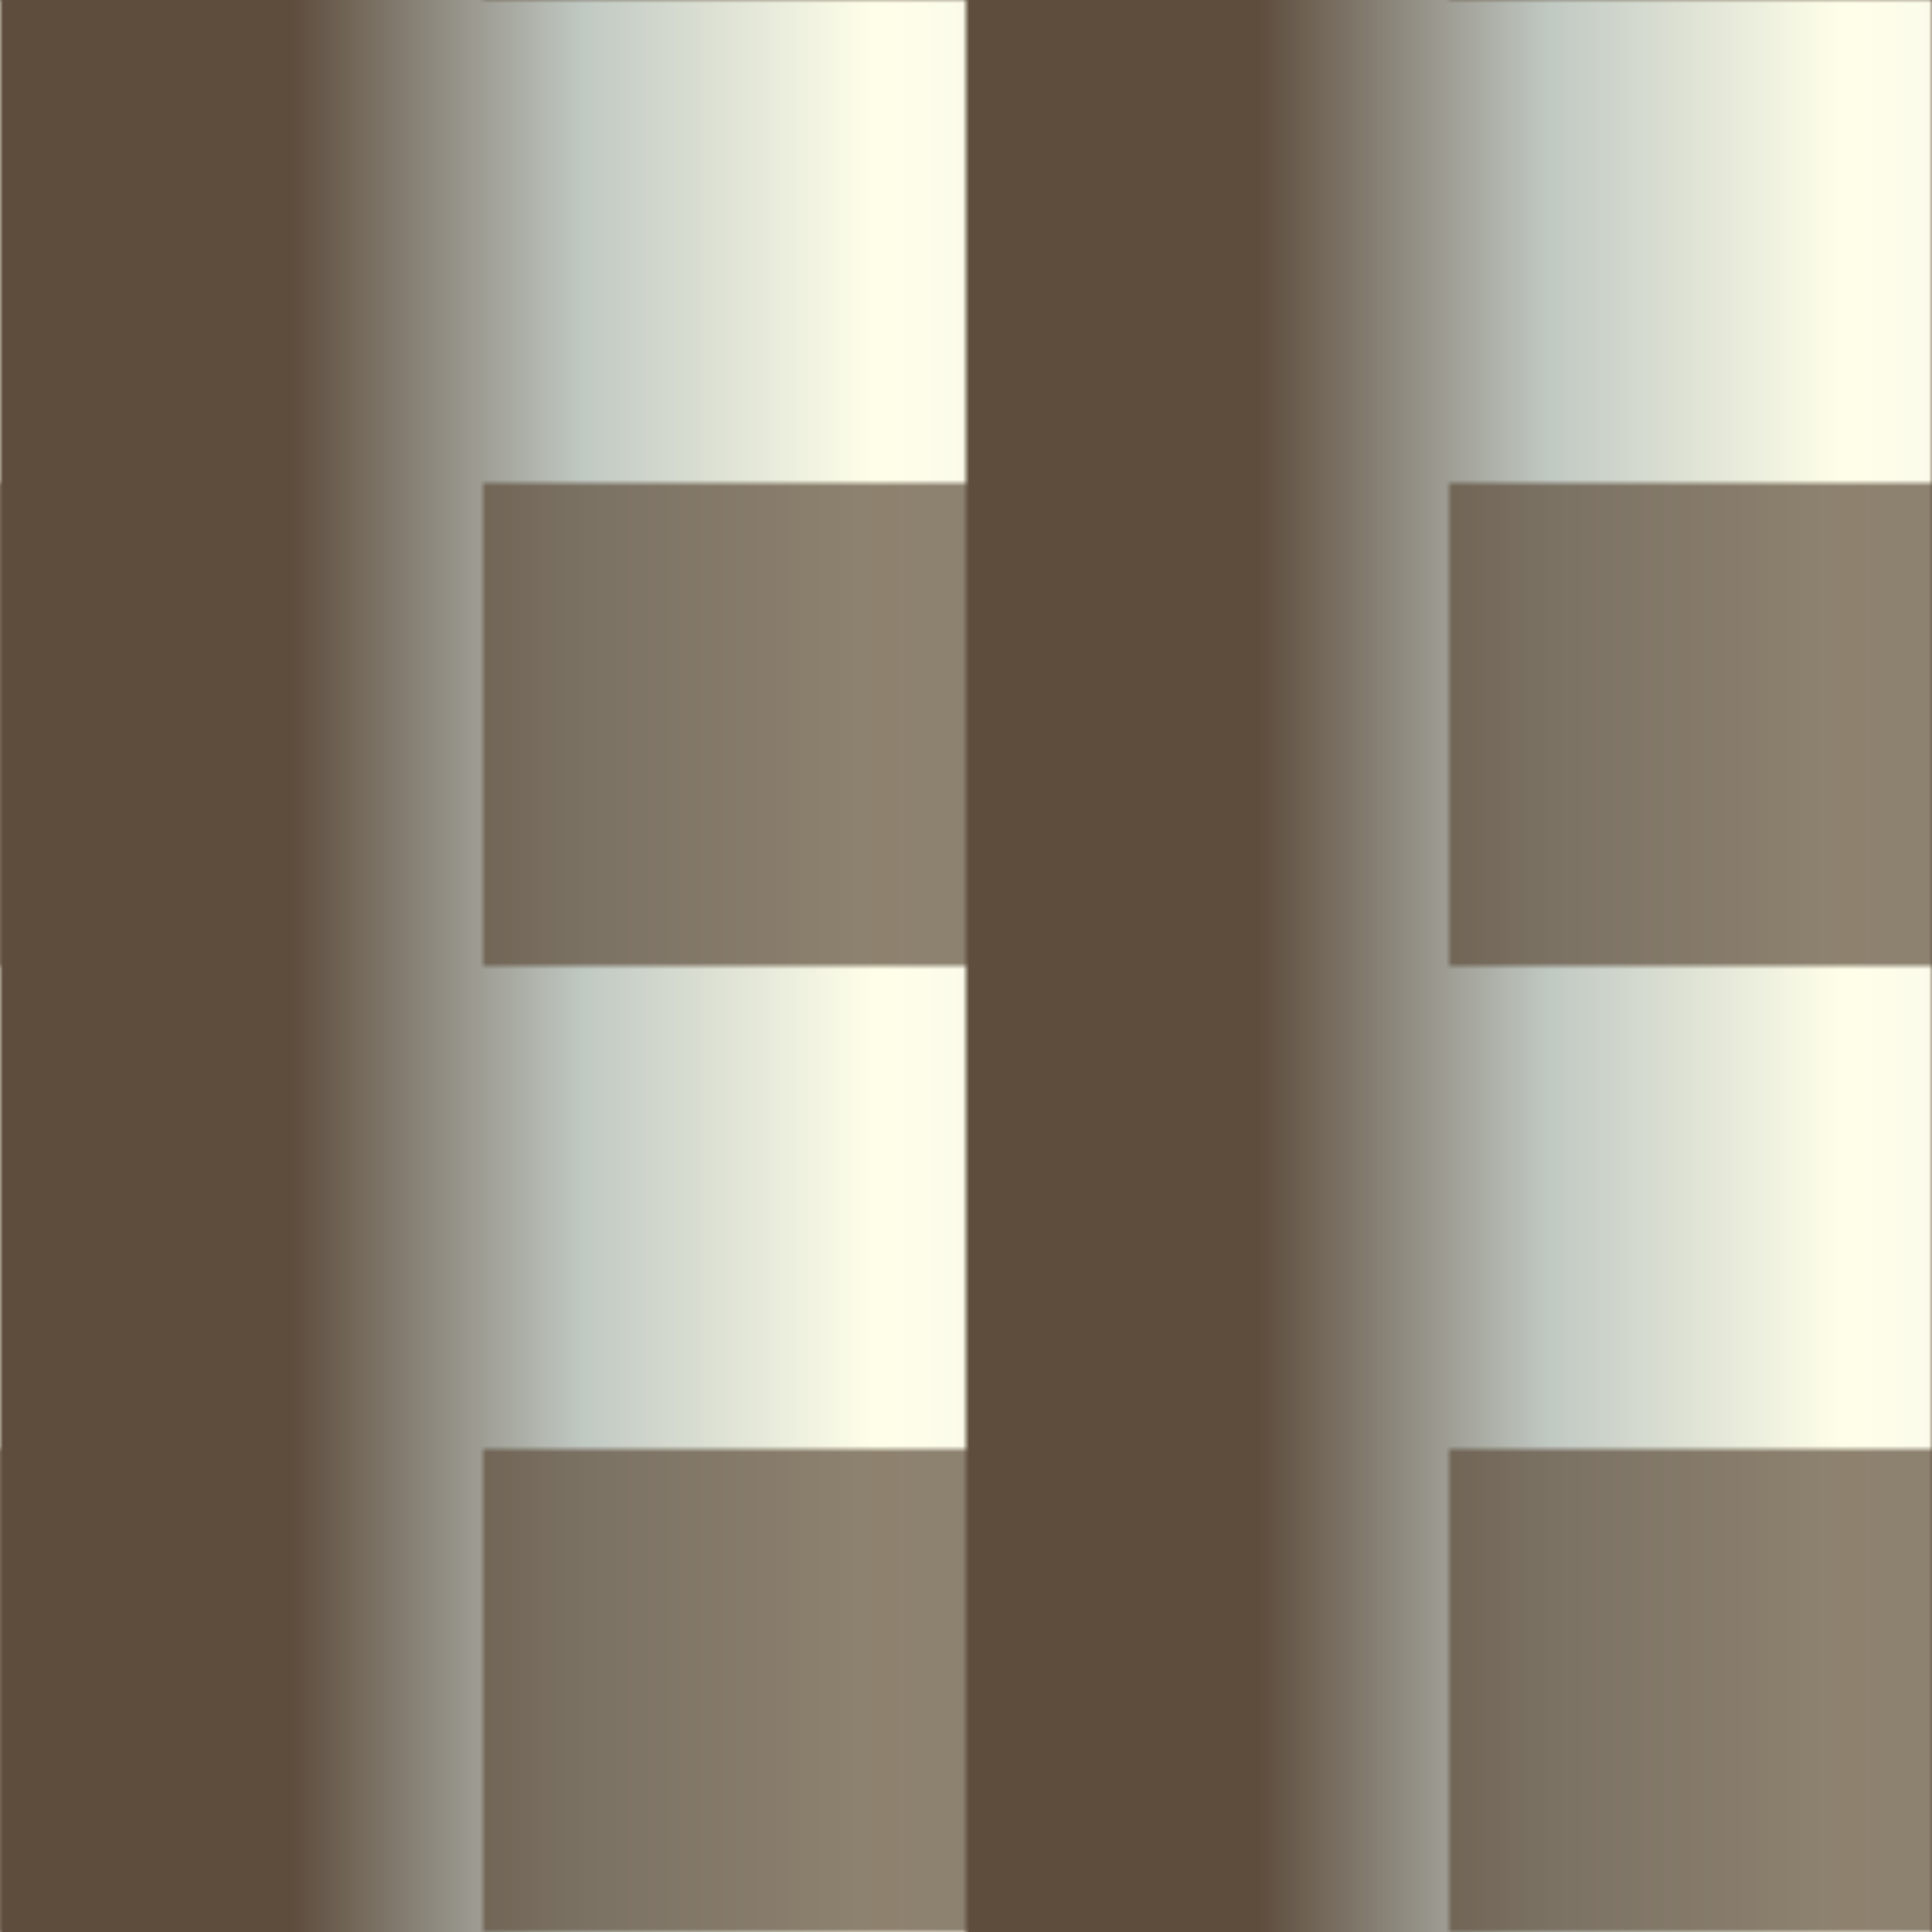
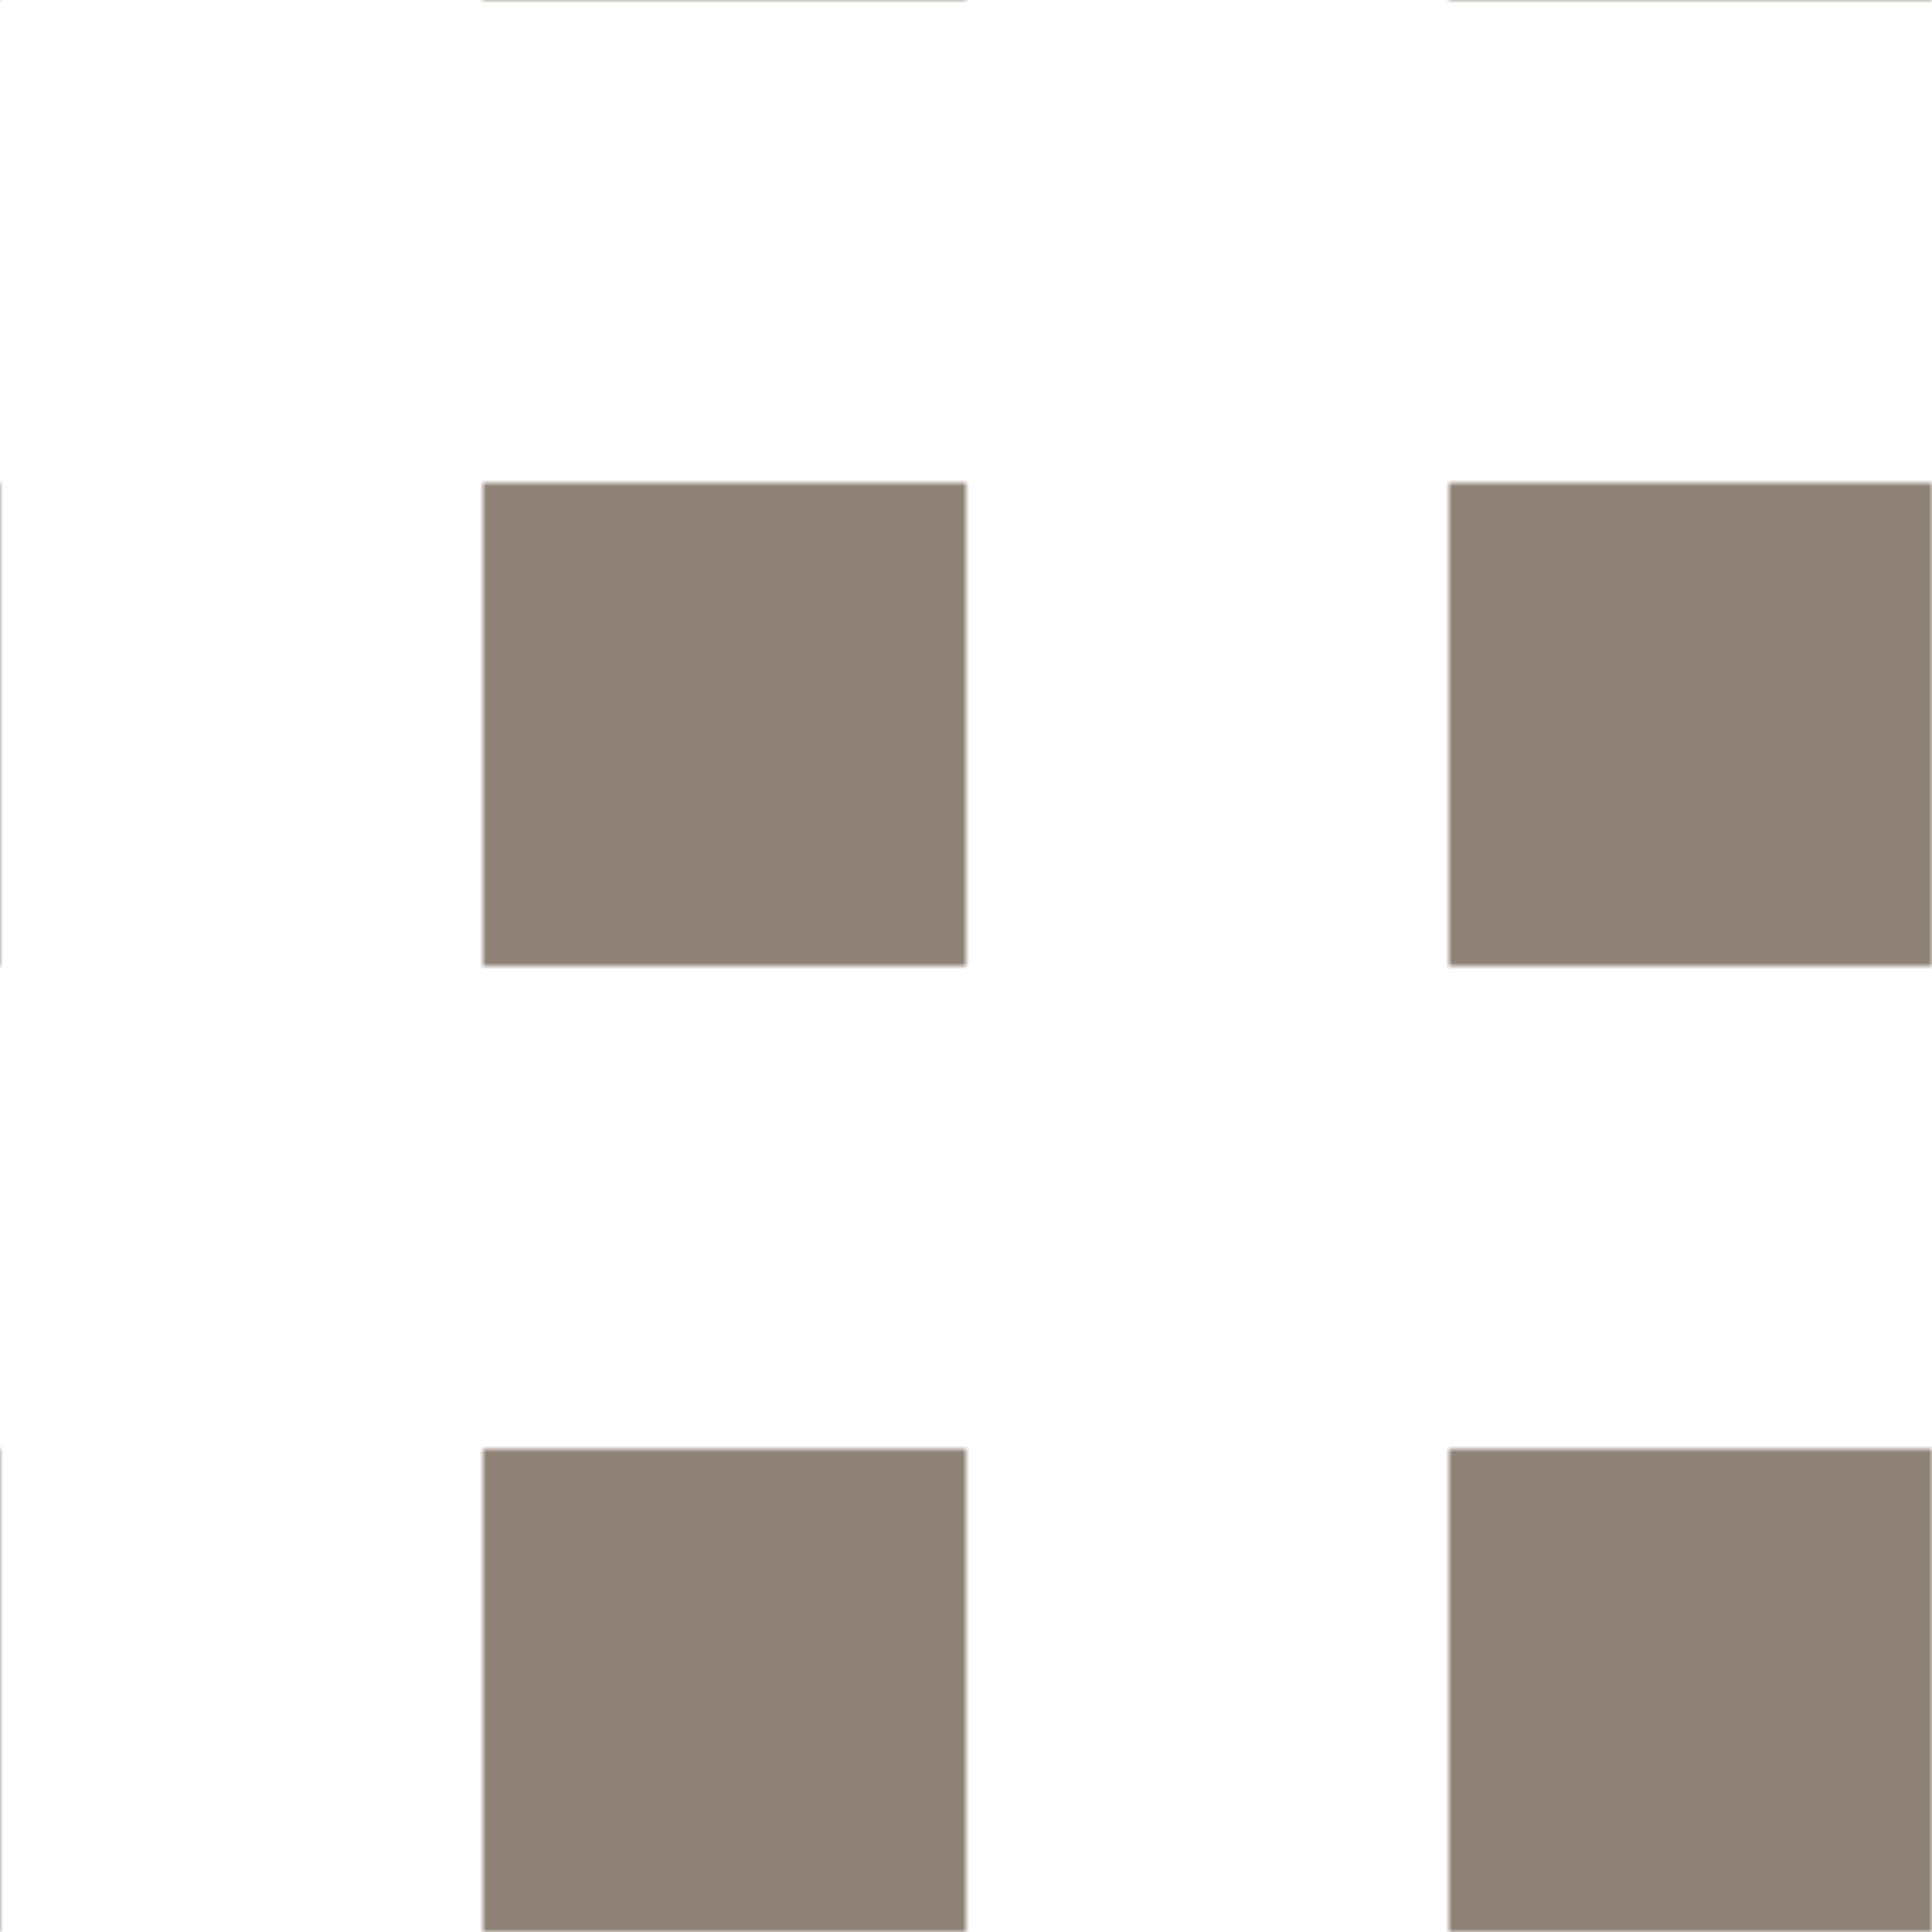
<svg xmlns="http://www.w3.org/2000/svg" version="2.0" preserveAspectRatio="xMinYMin meet" viewBox="0 0 300 300">
  <defs>
    <linearGradient id="tid894-pattern-background-1-fill">
      <stop offset="0%" stop-color="#5E4D3D" />
      <stop offset="25%" stop-color="#5E4D3D" />
      <stop offset="50%" stop-color="#C1C9C3" />
      <stop offset="75%" stop-color="#FFFFE9" />
      <stop offset="100%" stop-color="#F4F3F0" />
    </linearGradient>
    <filter id="tid894-filter">
      <feTurbulence type="fractalNoise" baseFrequency="0.027, 0.041" numOctaves="5" result="r1">
        <animate attributeName="baseFrequency" values="0.027, 0.041; 0, 0.015; 0.027, 0.041; " dur="92221ms" begin="0ms" repeatCount="indefinite" />
      </feTurbulence>
      <feDisplacementMap in="SourceGraphic" in2="r1" result="r2" scale="50" xChannelSelector="R" yChannelSelector="G" />
    </filter>
    <pattern id="tid894-background" x="0" y="0" width="150" height="150" patternUnits="userSpaceOnUse">
-       <rect class="tid894-pattern-background-1" x="0" y="0" width="181" height="181" />
      <rect class="tid894-pattern-background-2" x="75" y="75" width="77" height="77" opacity="0.7" />
    </pattern>
  </defs>
  <style>.tid894-pattern-background-1 { fill: url(#tid894-pattern-background-1-fill) } .tid894-pattern-background-2 { fill: #5E4D3D } </style>
  <rect x="0" y="0" width="100%" height="100%" fill="url(#tid894-background)" filter="url(#tid894-filter)" />
</svg>